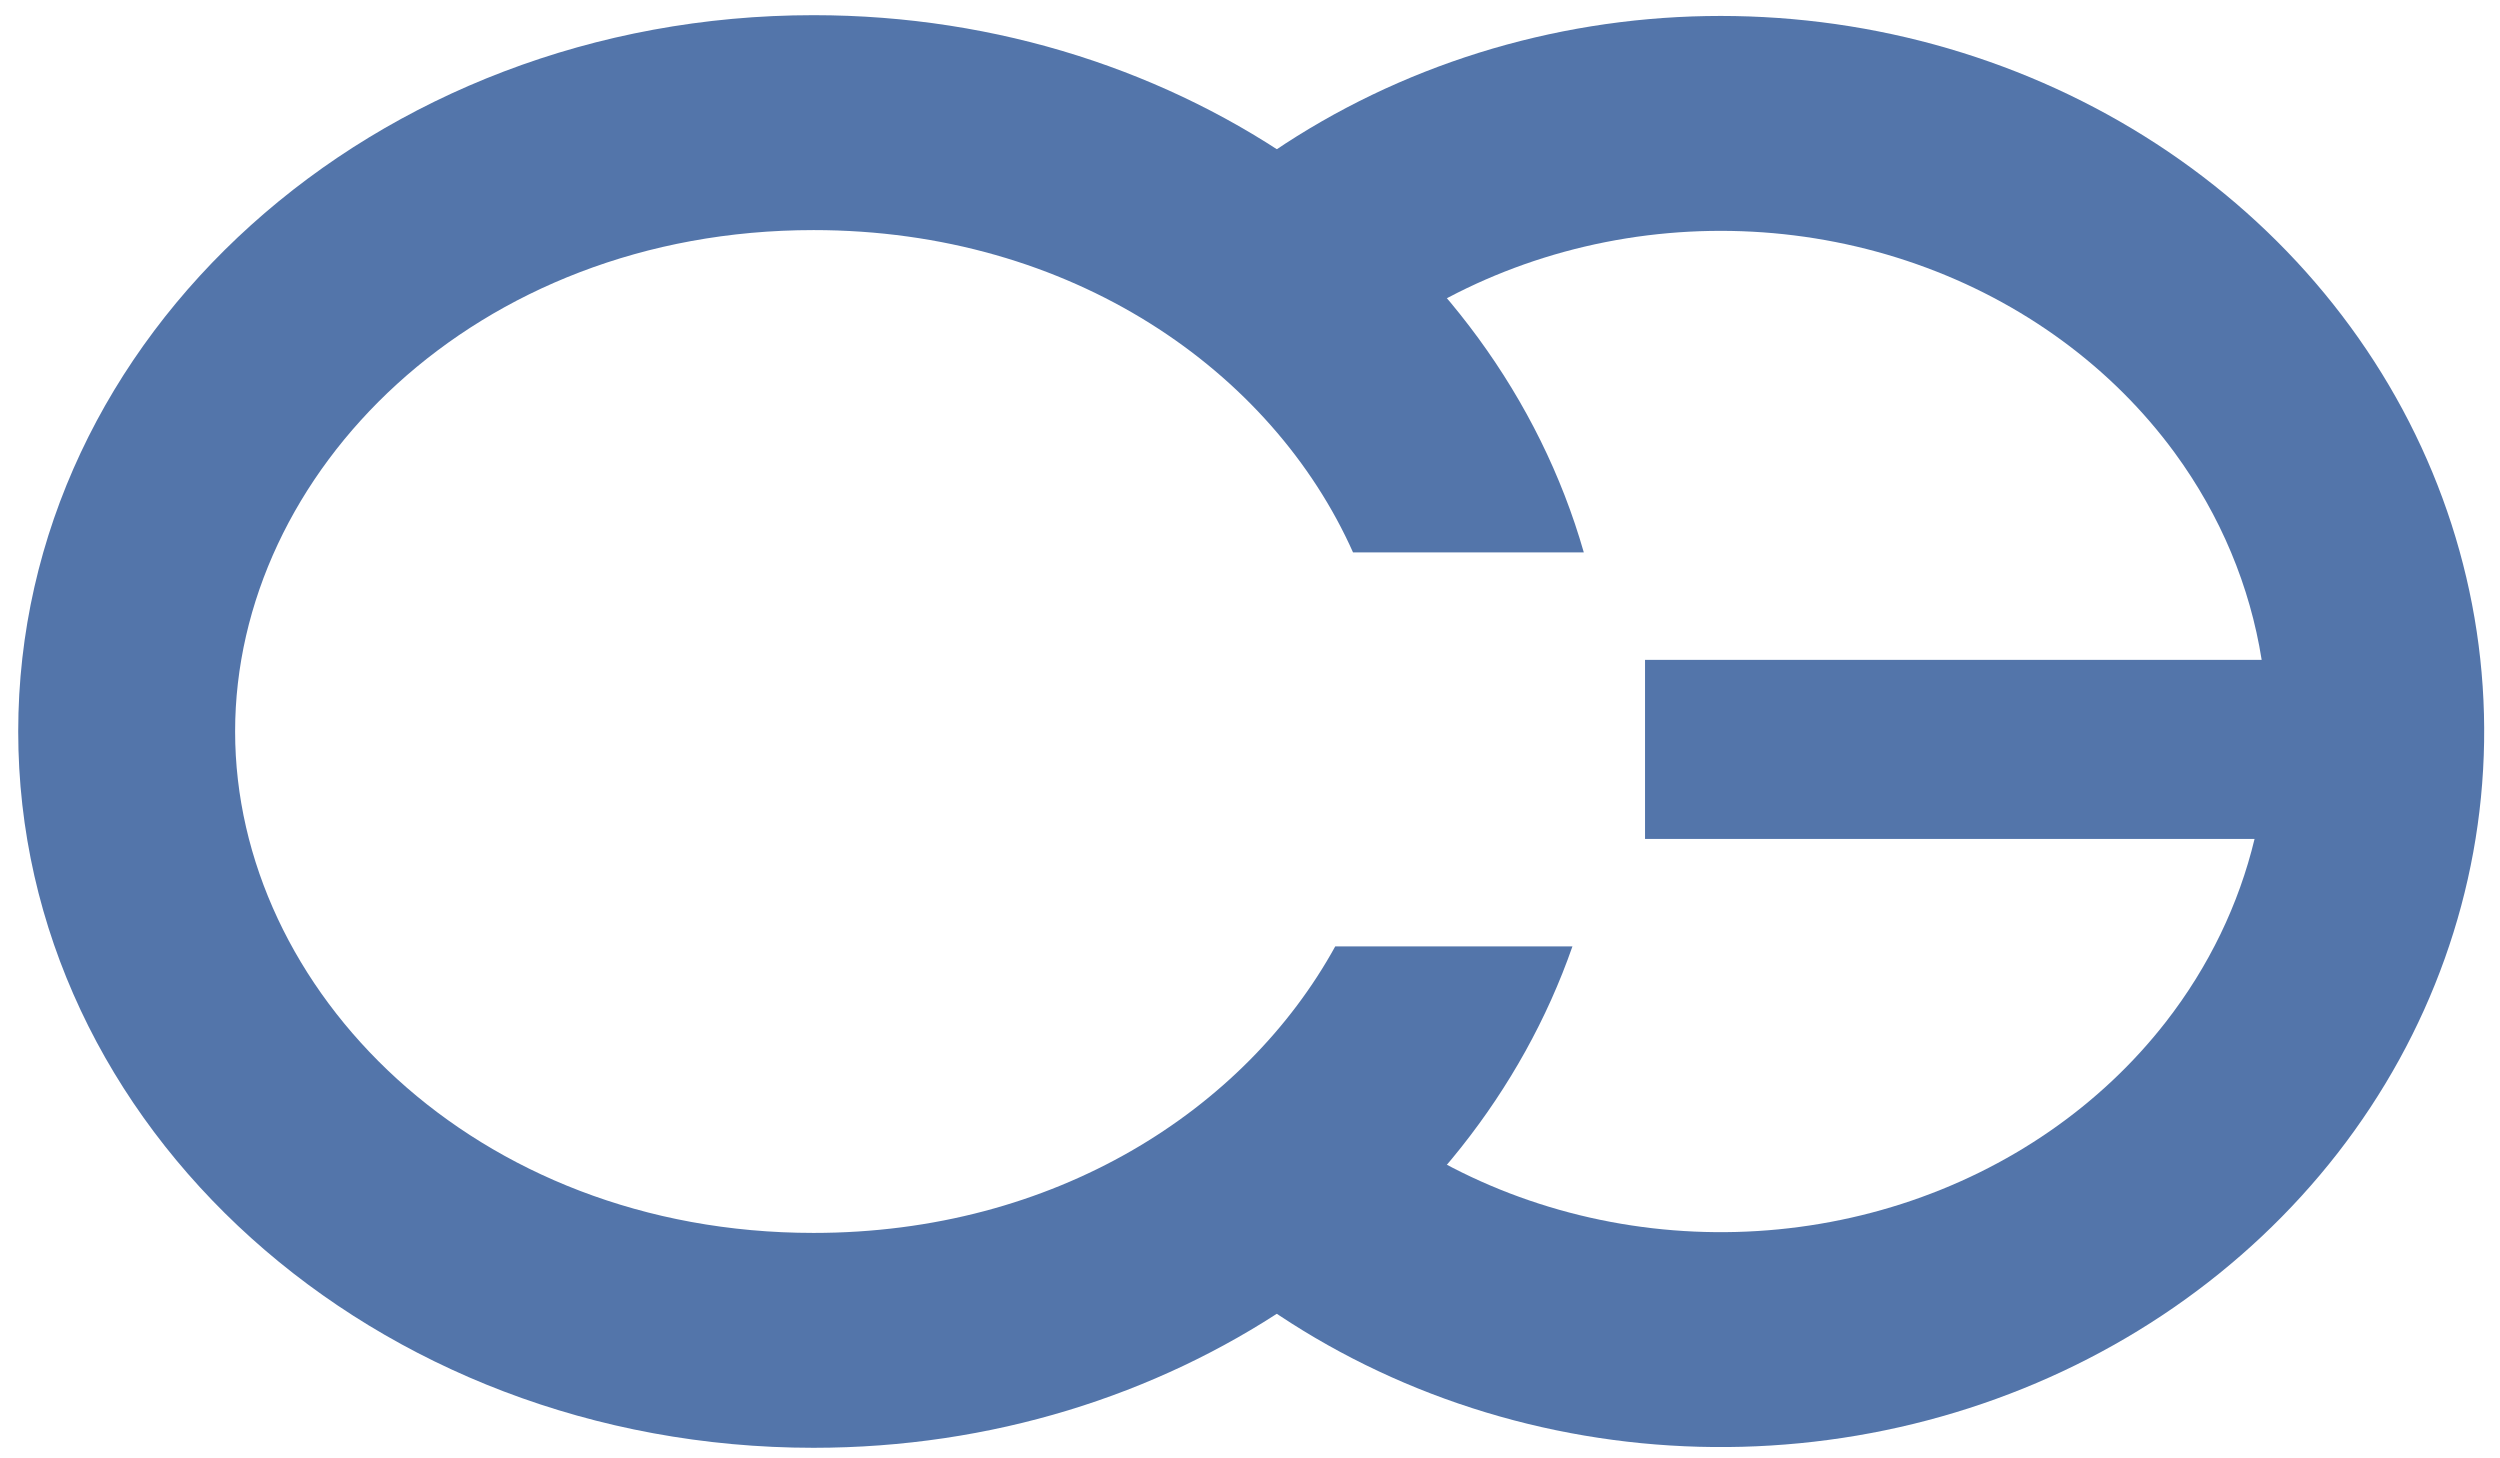
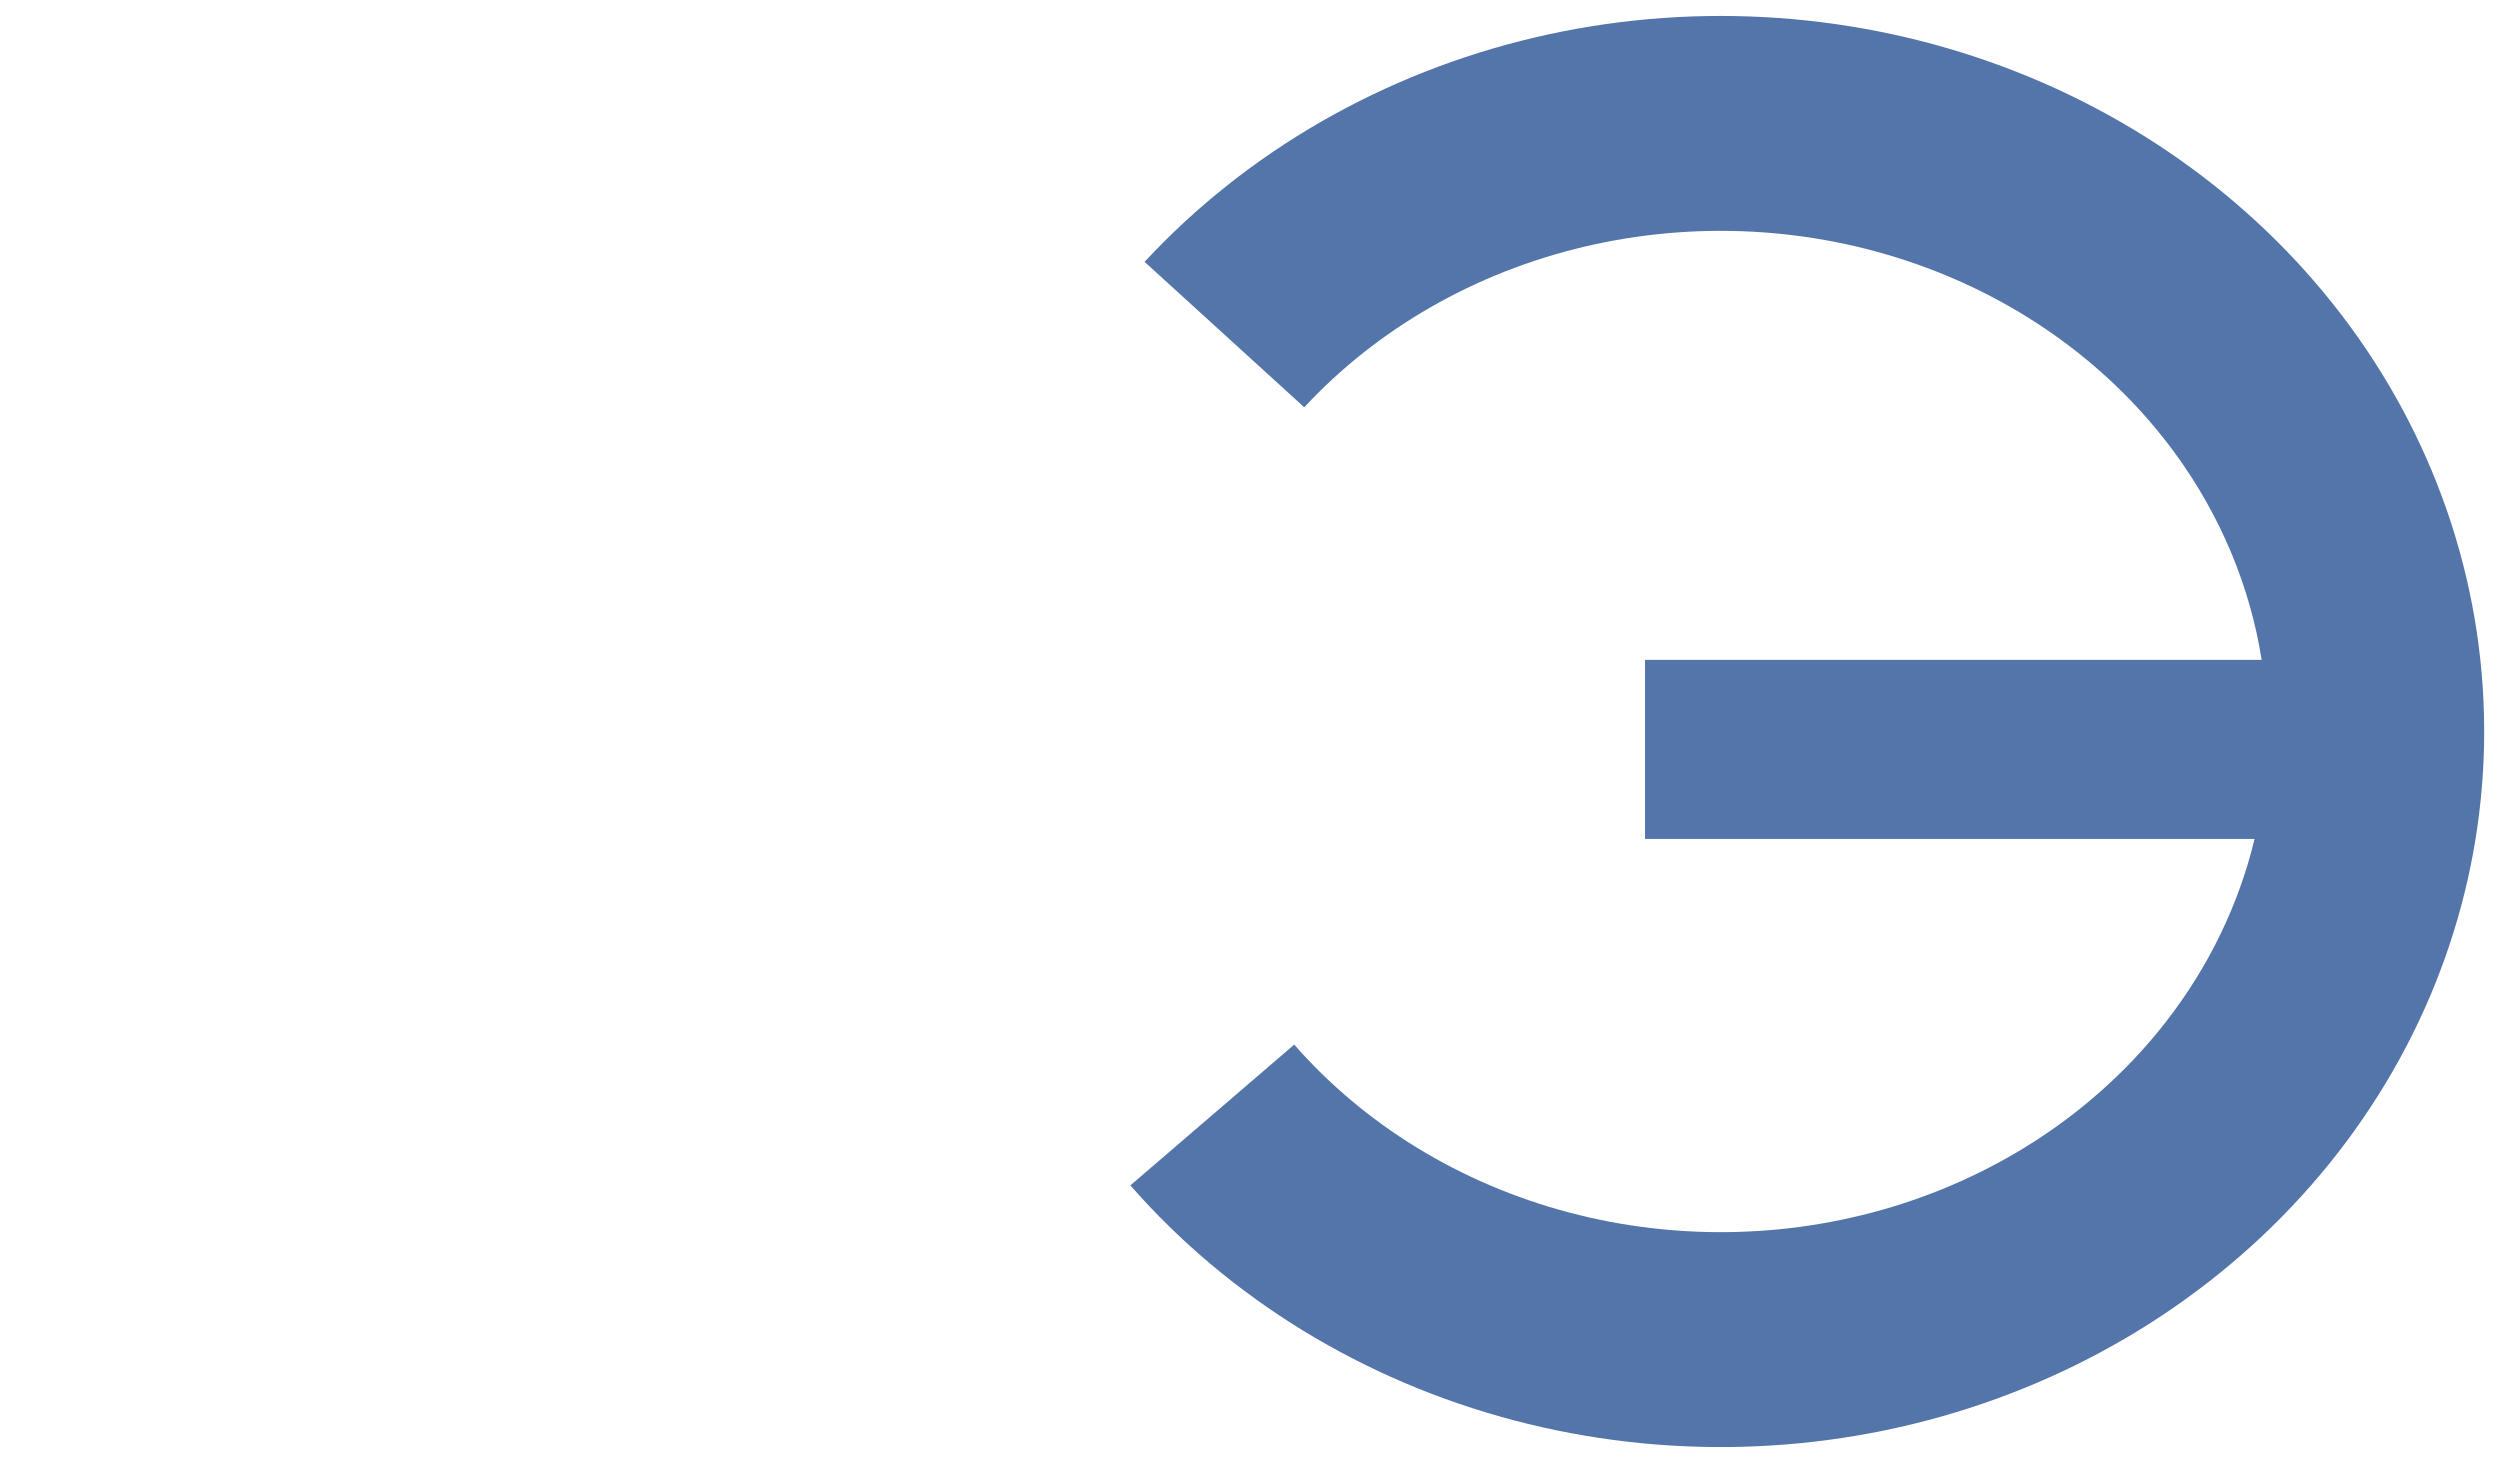
<svg xmlns="http://www.w3.org/2000/svg" width="84" height="49" viewBox="0 0 84 49" fill="none">
  <g clip-path="url(#clip0_164_120)">
    <path d="M50.852 47.719C55.877 49.047 61.217 48.907 66.157 47.315C71.098 45.724 75.431 42.746 78.543 38.748C81.657 34.746 83.389 29.922 83.466 24.928C83.544 19.935 81.963 15.063 78.971 10.976C75.982 6.893 71.74 3.799 66.847 2.075C61.957 0.351 56.623 0.069 51.561 1.261C46.498 2.453 41.917 5.071 38.458 8.798L43.823 13.685C46.264 11.055 49.548 9.157 53.246 8.286C56.946 7.415 60.845 7.623 64.405 8.878C67.963 10.131 70.979 12.358 73.071 15.215C74.613 17.323 75.602 19.703 75.992 22.172H55.273V28.189H75.753C75.226 30.382 74.22 32.477 72.771 34.339C70.589 37.143 67.502 39.29 63.903 40.449C60.304 41.608 56.399 41.712 52.73 40.742C49.062 39.774 45.842 37.789 43.486 35.099L37.98 39.829C41.325 43.65 45.826 46.392 50.852 47.719Z" fill="#5375AA" />
-     <path d="M44.864 31.799C41.837 37.299 35.437 41.426 27.335 41.426C15.932 41.426 7.9 33.251 7.9 24.578C7.9 15.906 15.932 7.731 27.335 7.731C36.018 7.731 42.746 12.471 45.462 18.561H53.216C50.249 8.181 39.787 0.51 27.335 0.51C12.576 0.51 0.612 11.286 0.612 24.578C0.612 37.871 12.576 48.646 27.335 48.646C39.3 48.646 49.429 41.563 52.834 31.799H44.864Z" fill="#5375AA" />
  </g>
  <defs>
    <clipPath id="clip0_164_120">
      <rect width="82.857" height="48.136" fill="white" transform="translate(0.612 0.51)" />
    </clipPath>
  </defs>
</svg>